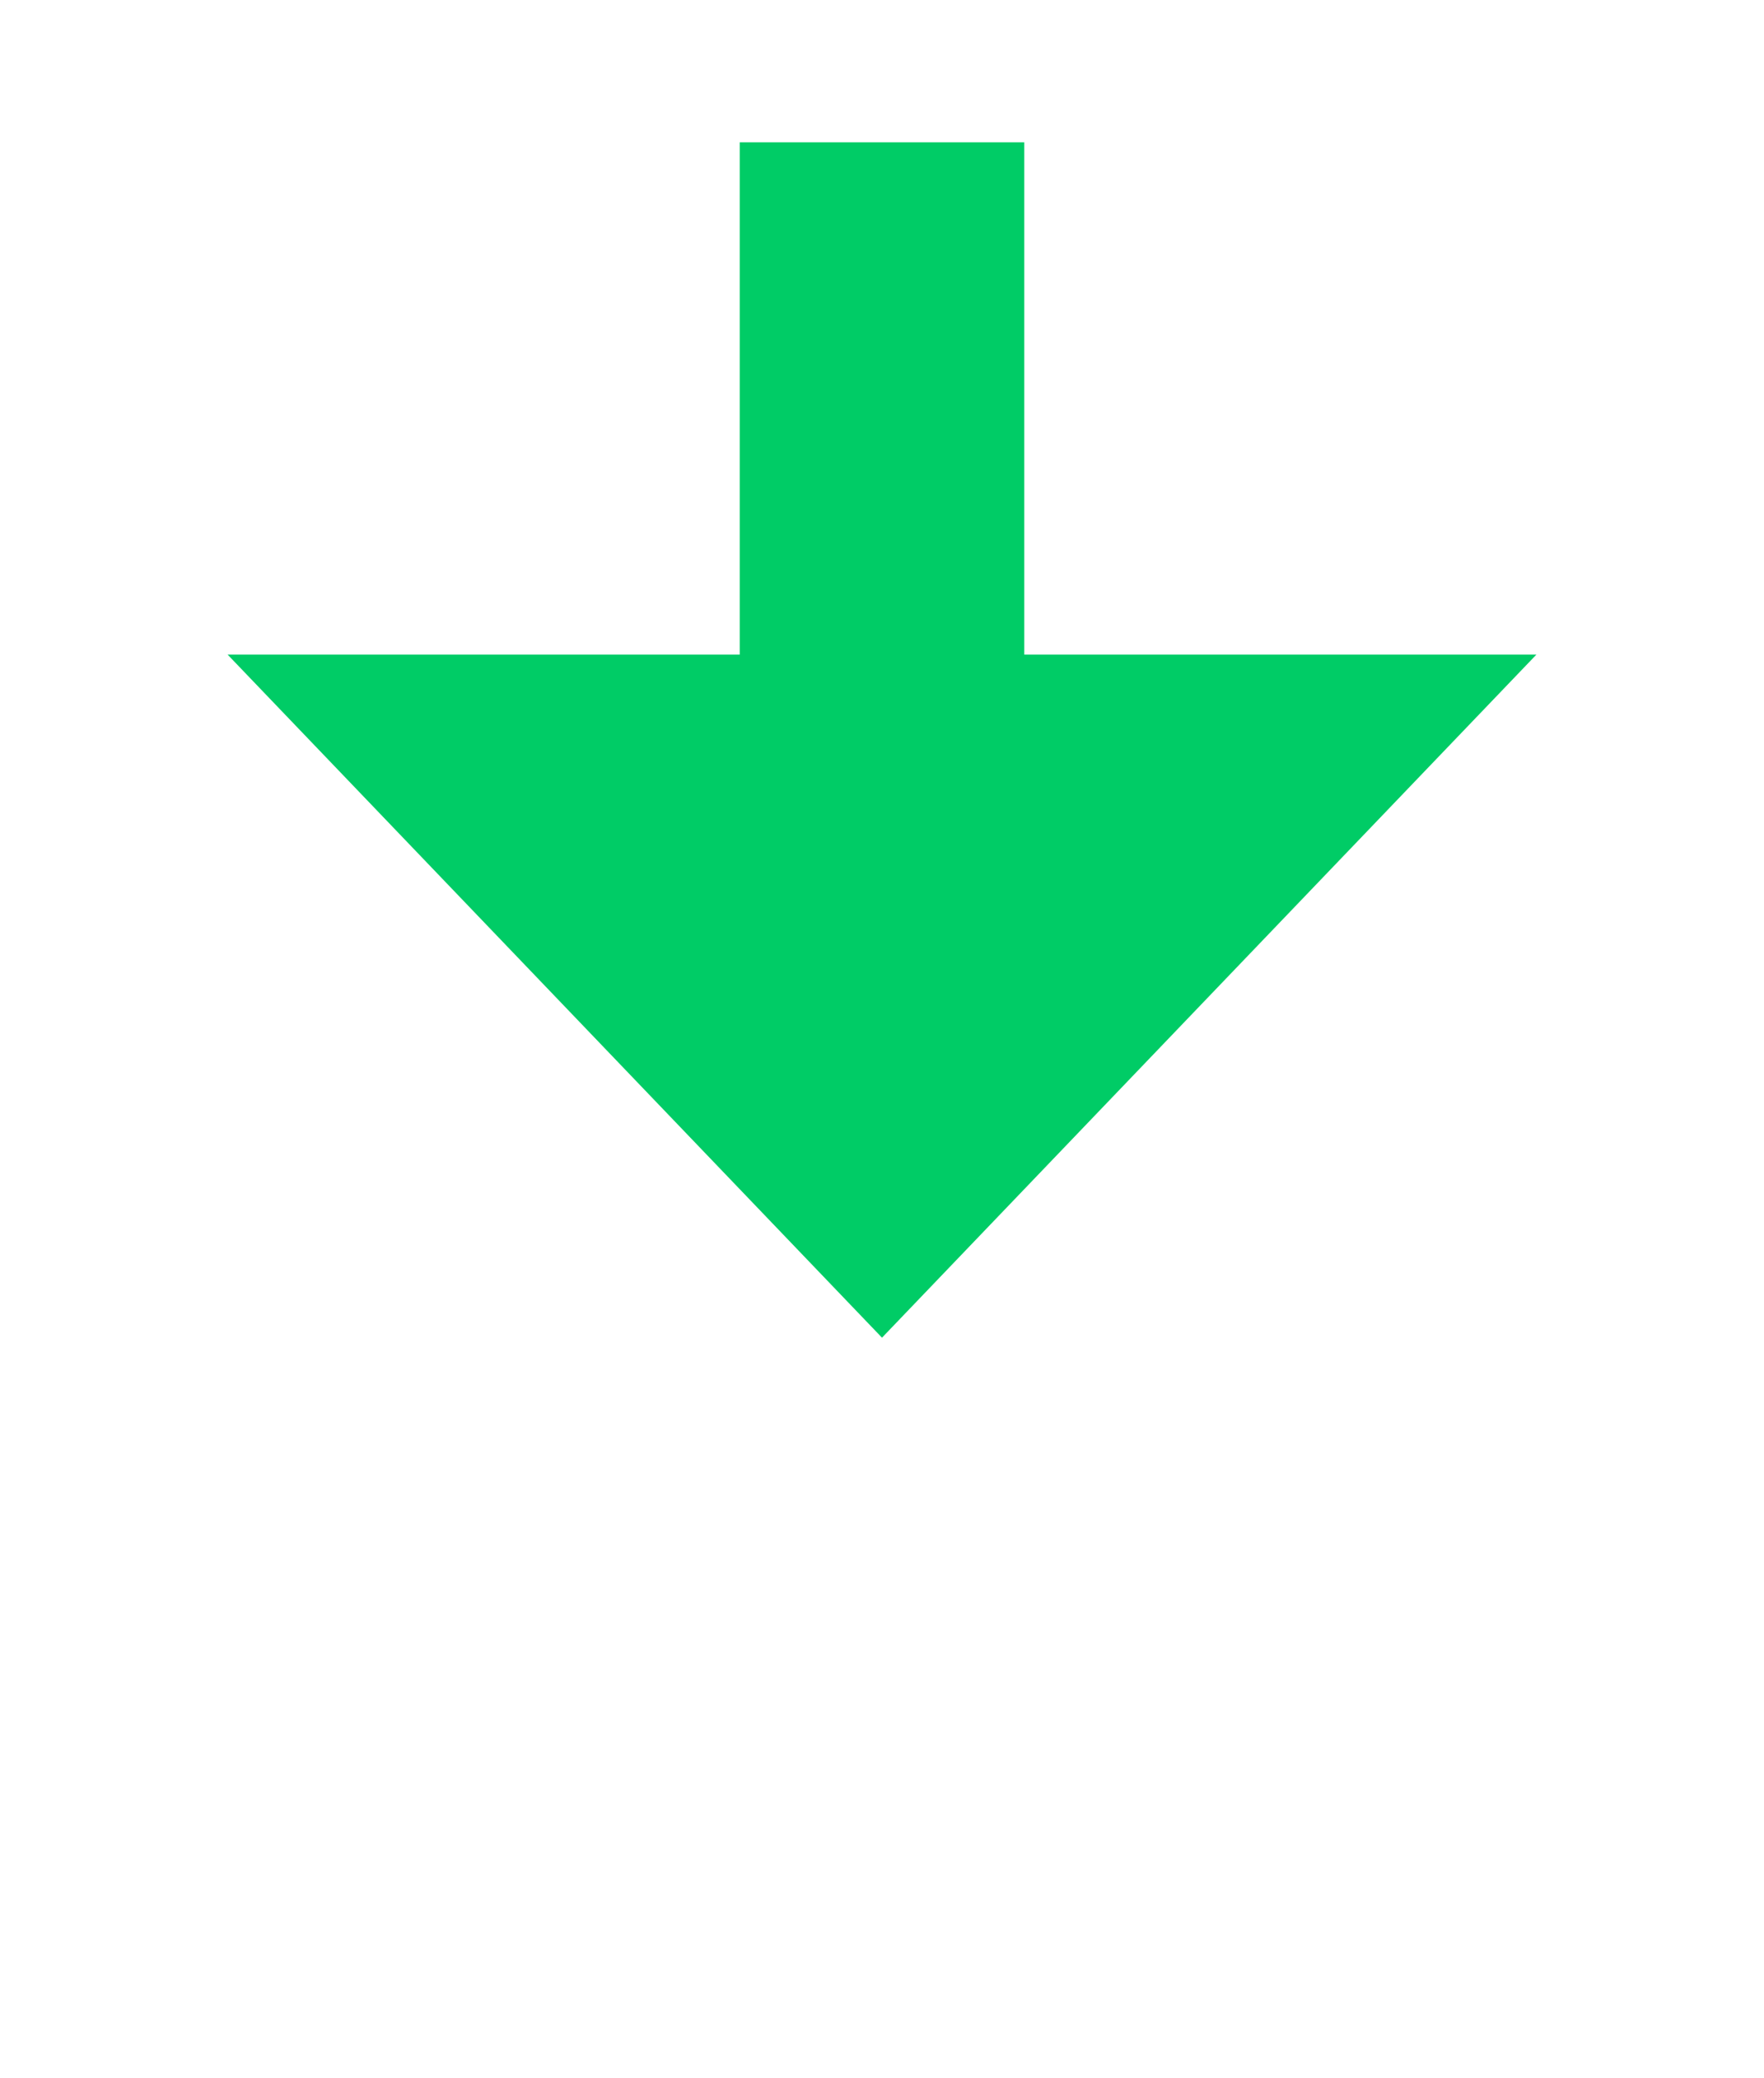
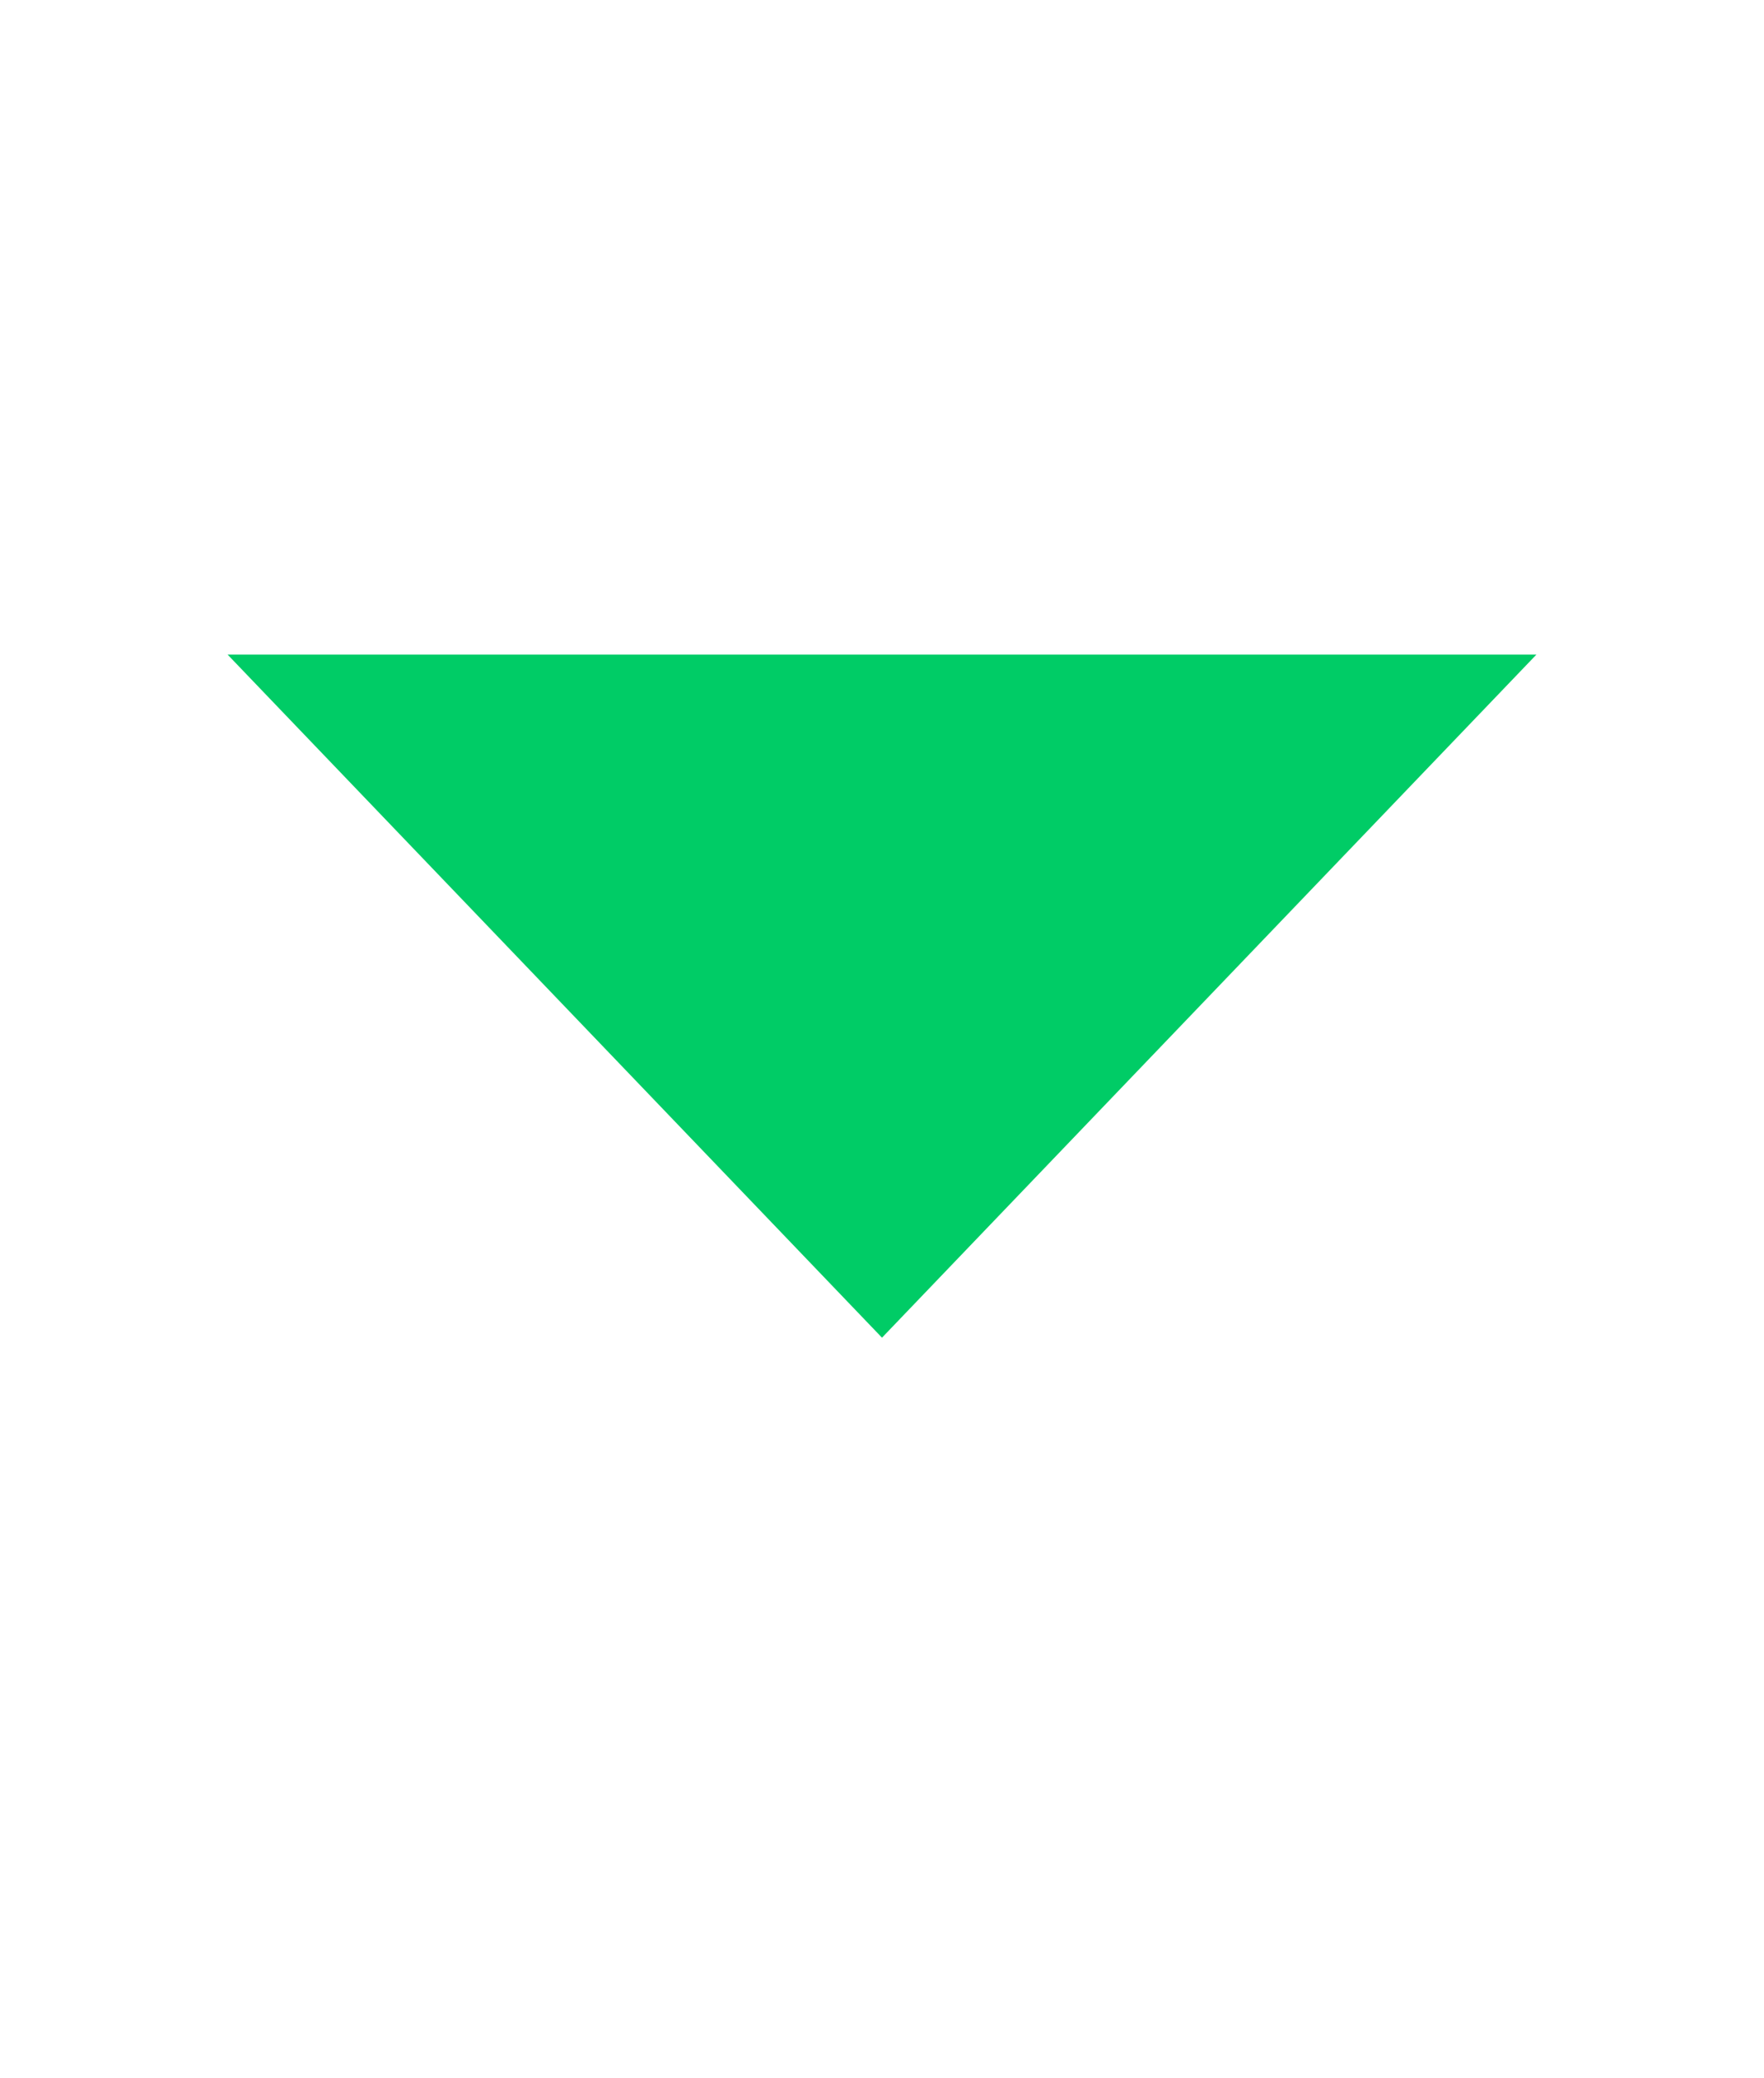
<svg xmlns="http://www.w3.org/2000/svg" version="1.1" width="31px" height="36.5px">
  <g transform="matrix(1 0 0 1 -1604 -1041.5 )">
    <path d="M 1608 1053  L 1619.5 1065  L 1631 1053  L 1608 1053  Z " fill-rule="nonzero" fill="#00cc66" stroke="none" />
-     <path d="M 1619.5 1044  L 1619.5 1056  " stroke-width="5" stroke="#00cc66" fill="none" />
  </g>
</svg>